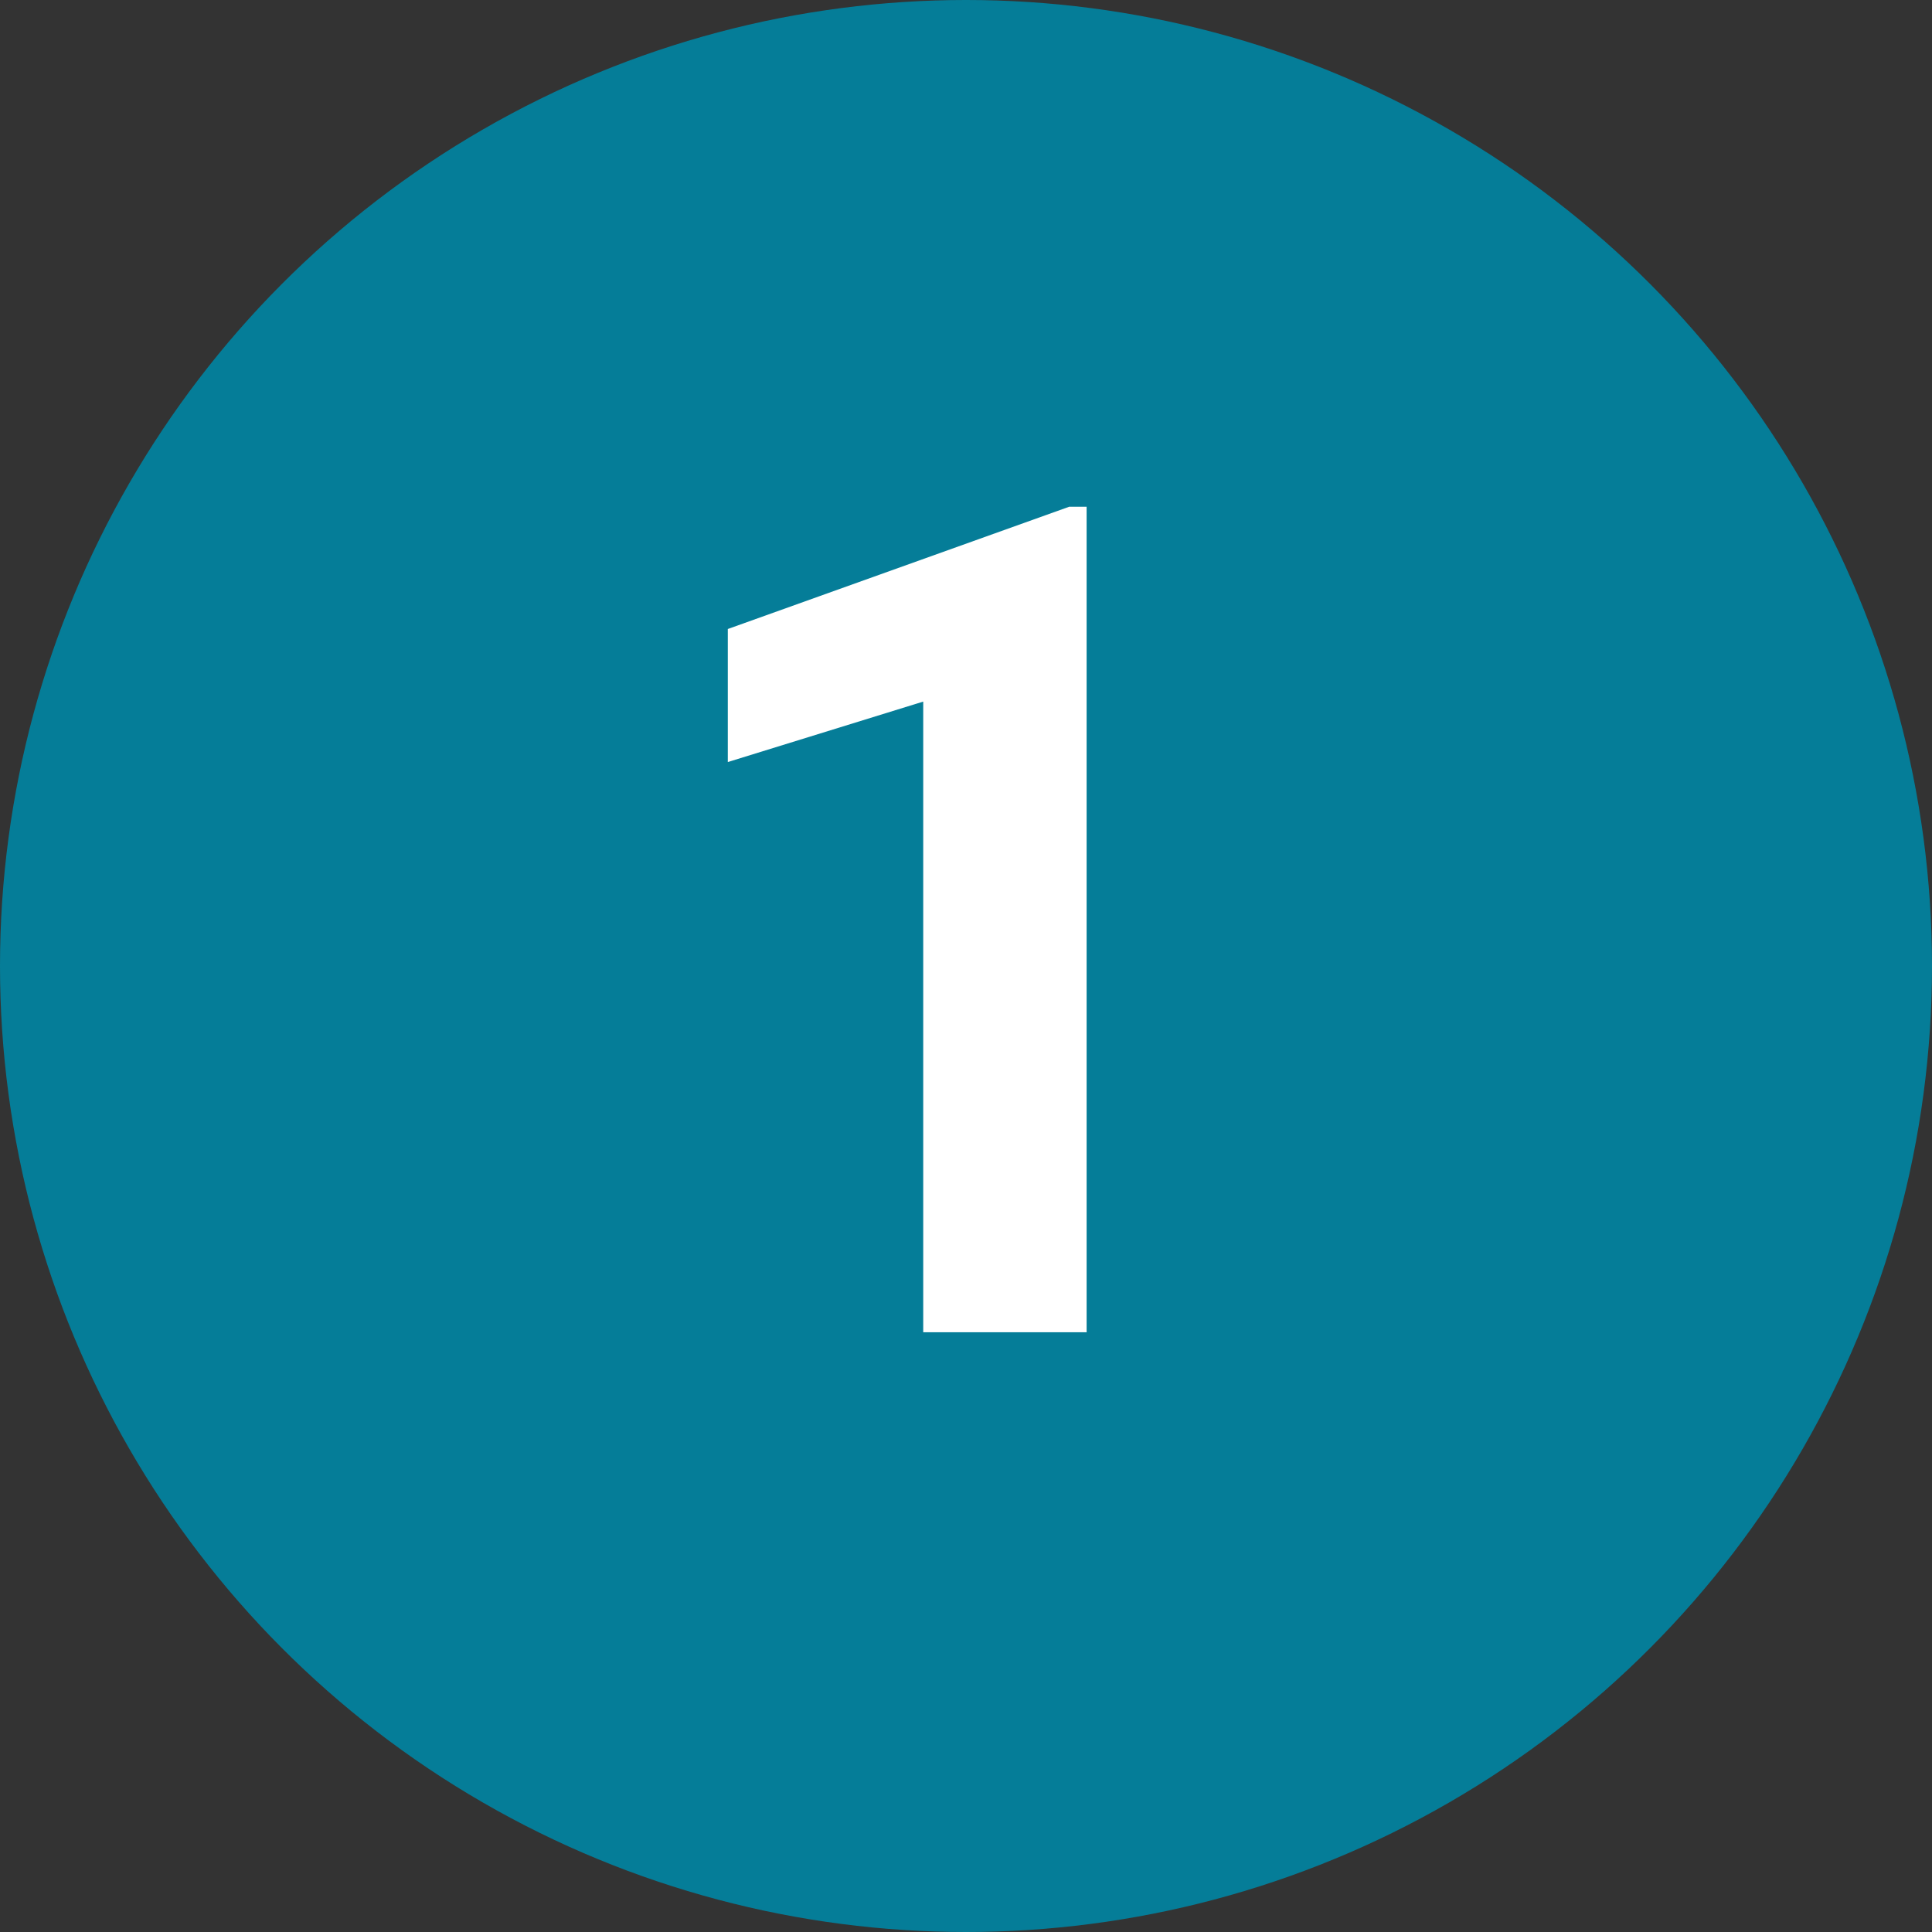
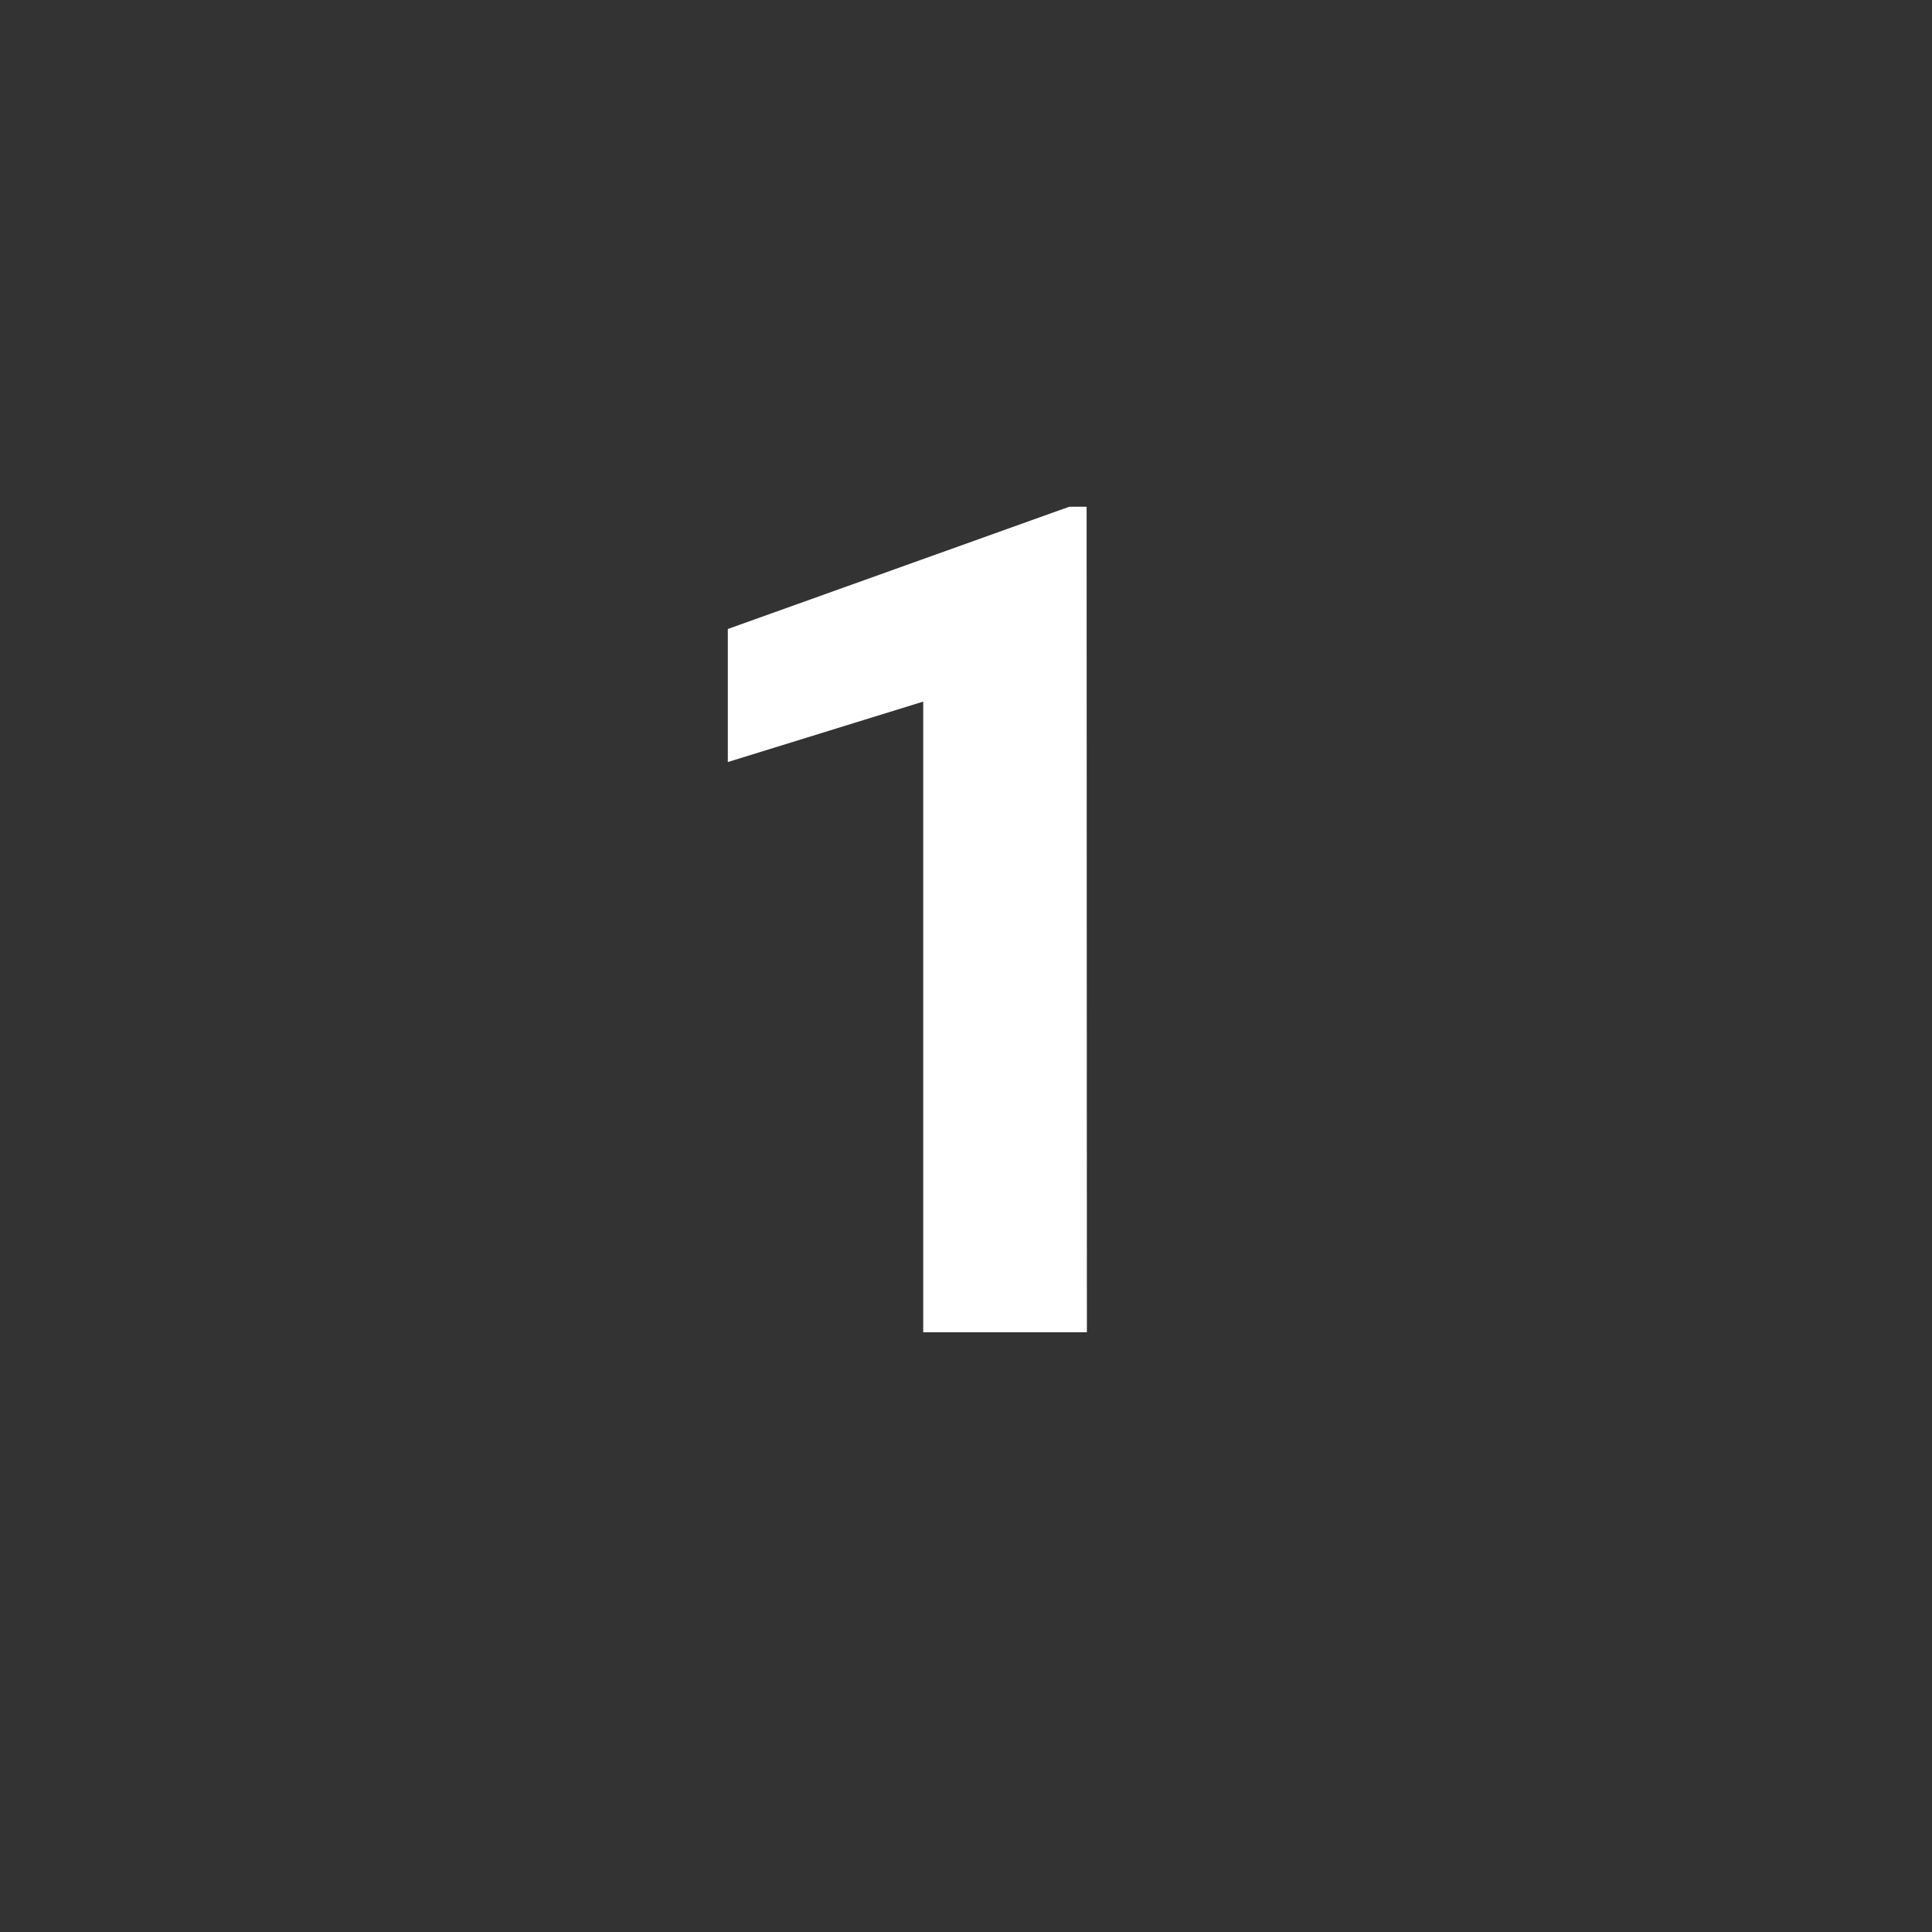
<svg xmlns="http://www.w3.org/2000/svg" viewBox="0 0 70 70">
  <rect x="0" y="0" width="70" height="70" fill="#333333" stroke="none" />
  <g id="a">
-     <circle cx="35" cy="35" r="35" style="fill:#057d98;" />
-   </g>
+     </g>
  <g id="b">
-     <path d="M39.38,48.27h-5.93v-22.85l-7.08,2.19v-4.82l12.37-4.43h.63v29.9Z" style="fill:#fff;" />
+     <path d="M39.38,48.27h-5.93v-22.85l-7.08,2.19v-4.82l12.37-4.43h.63Z" style="fill:#fff;" />
  </g>
</svg>